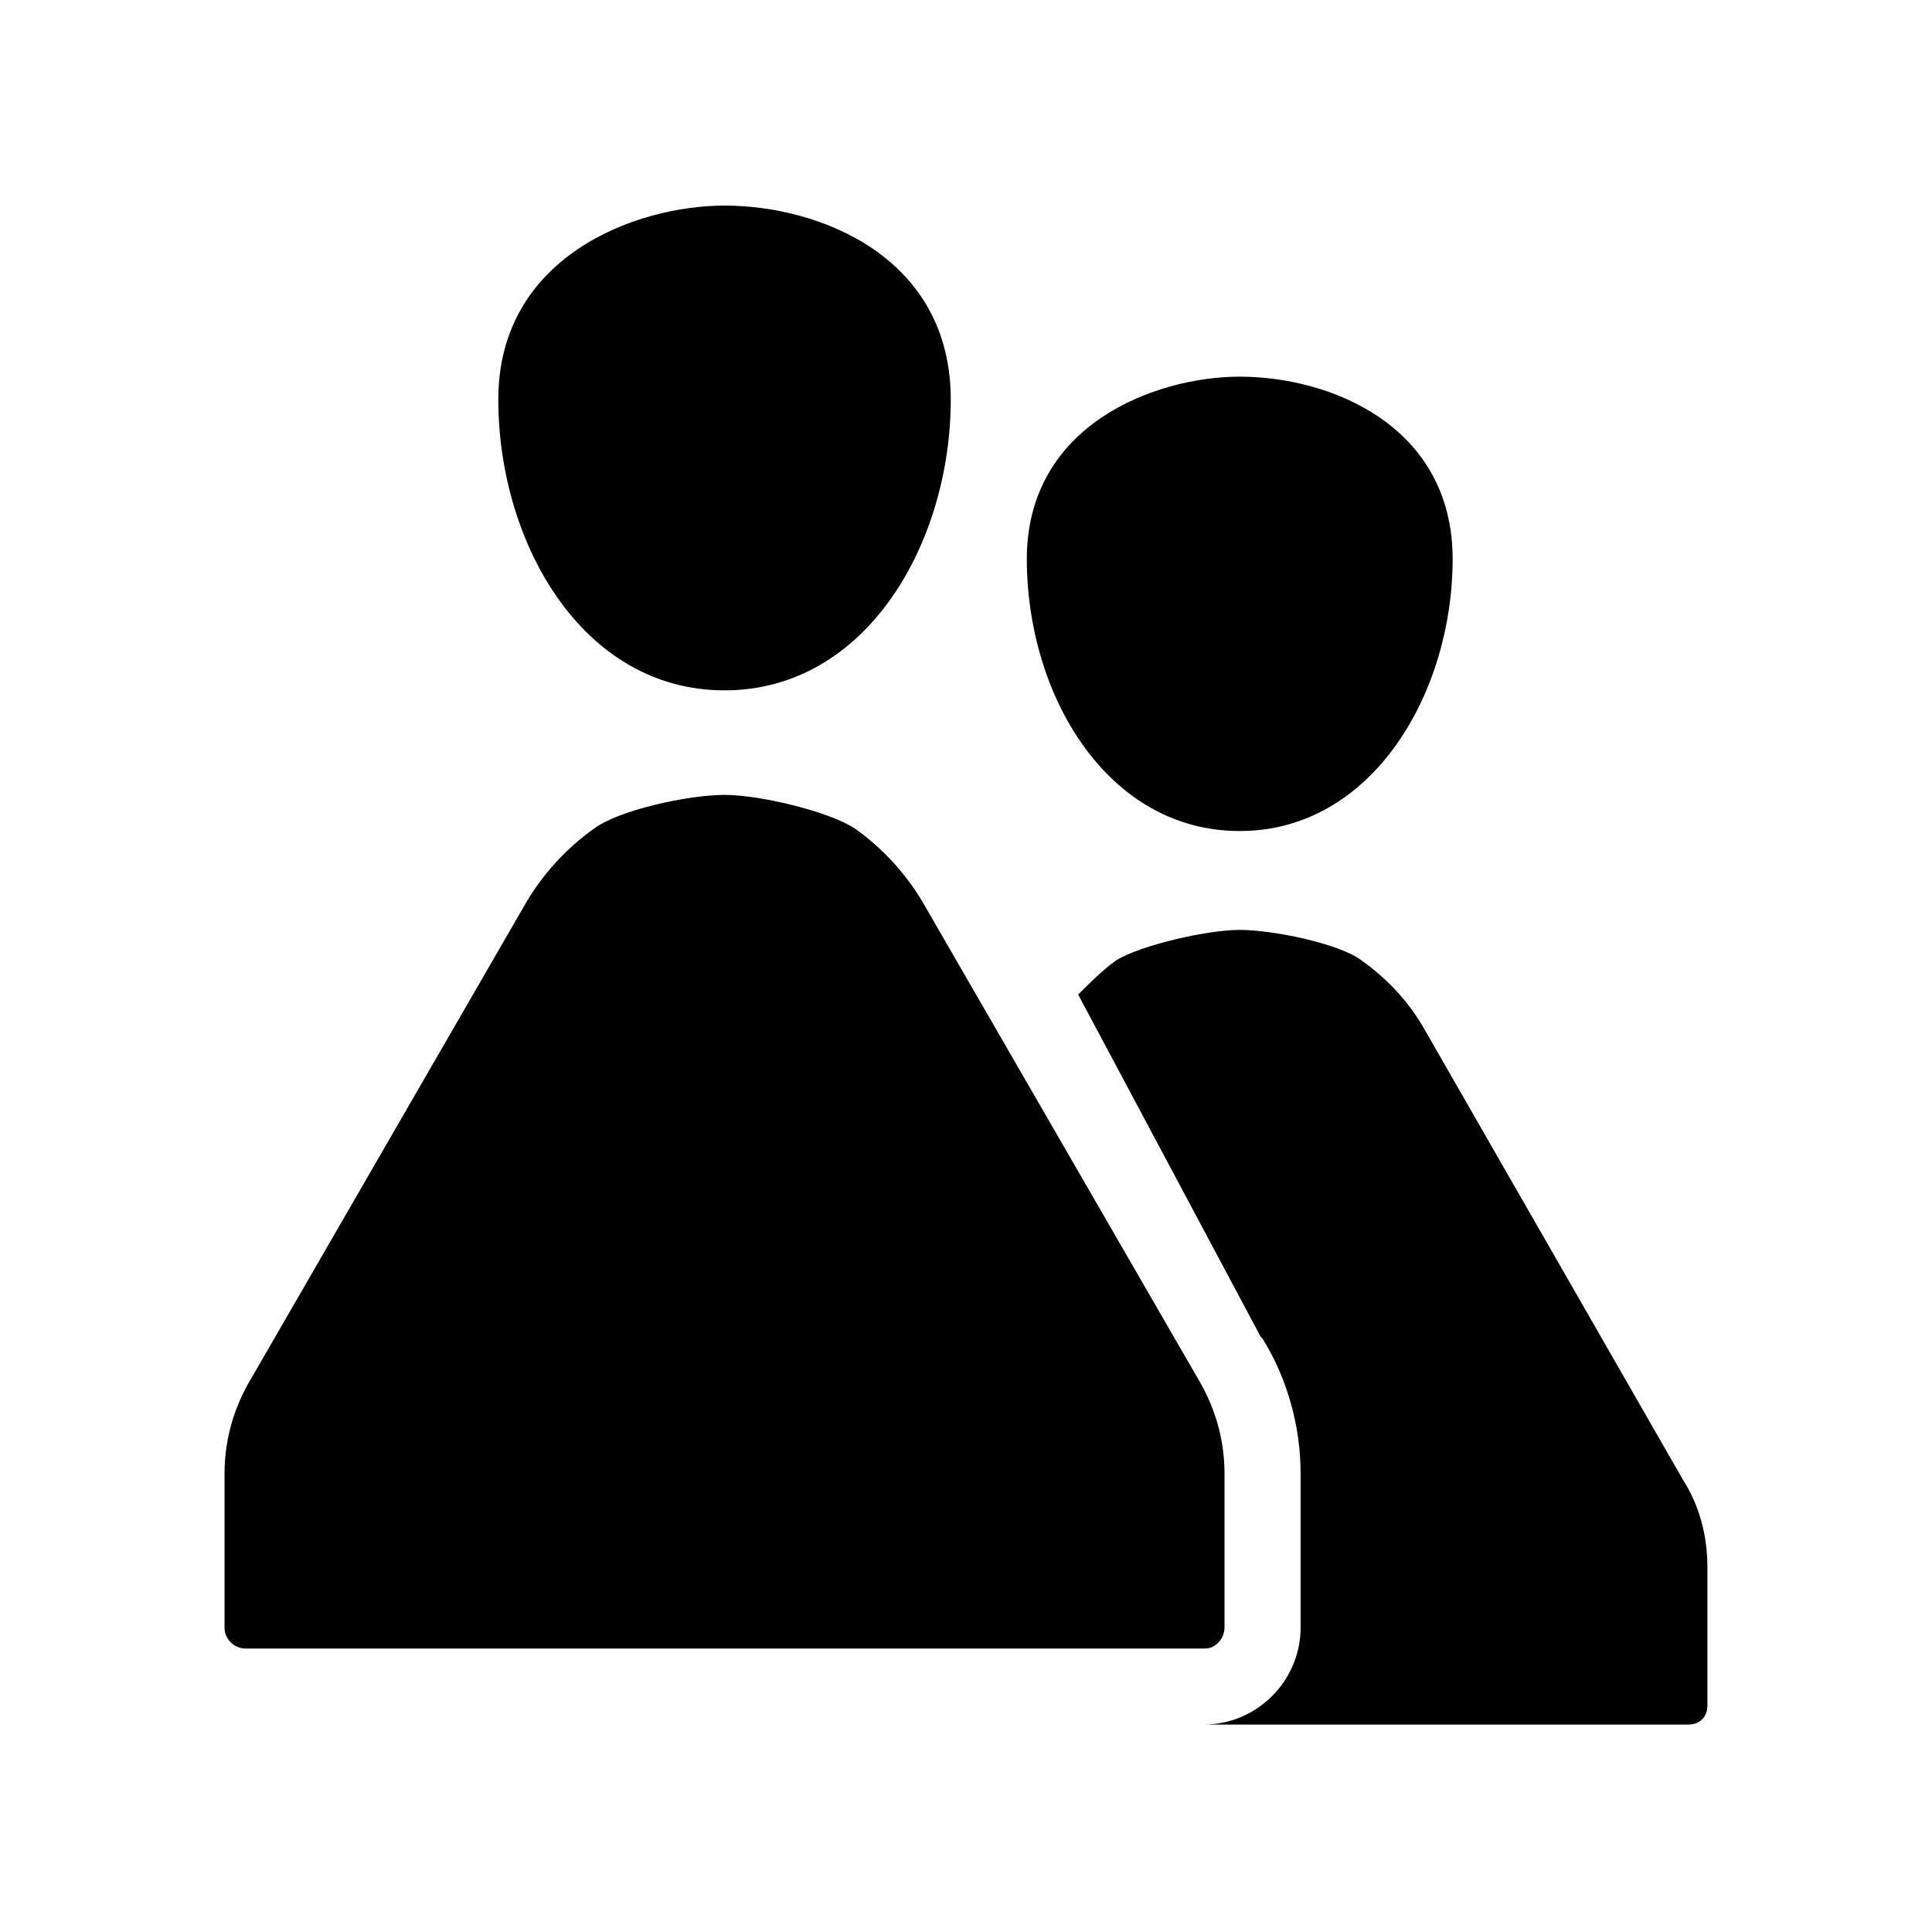
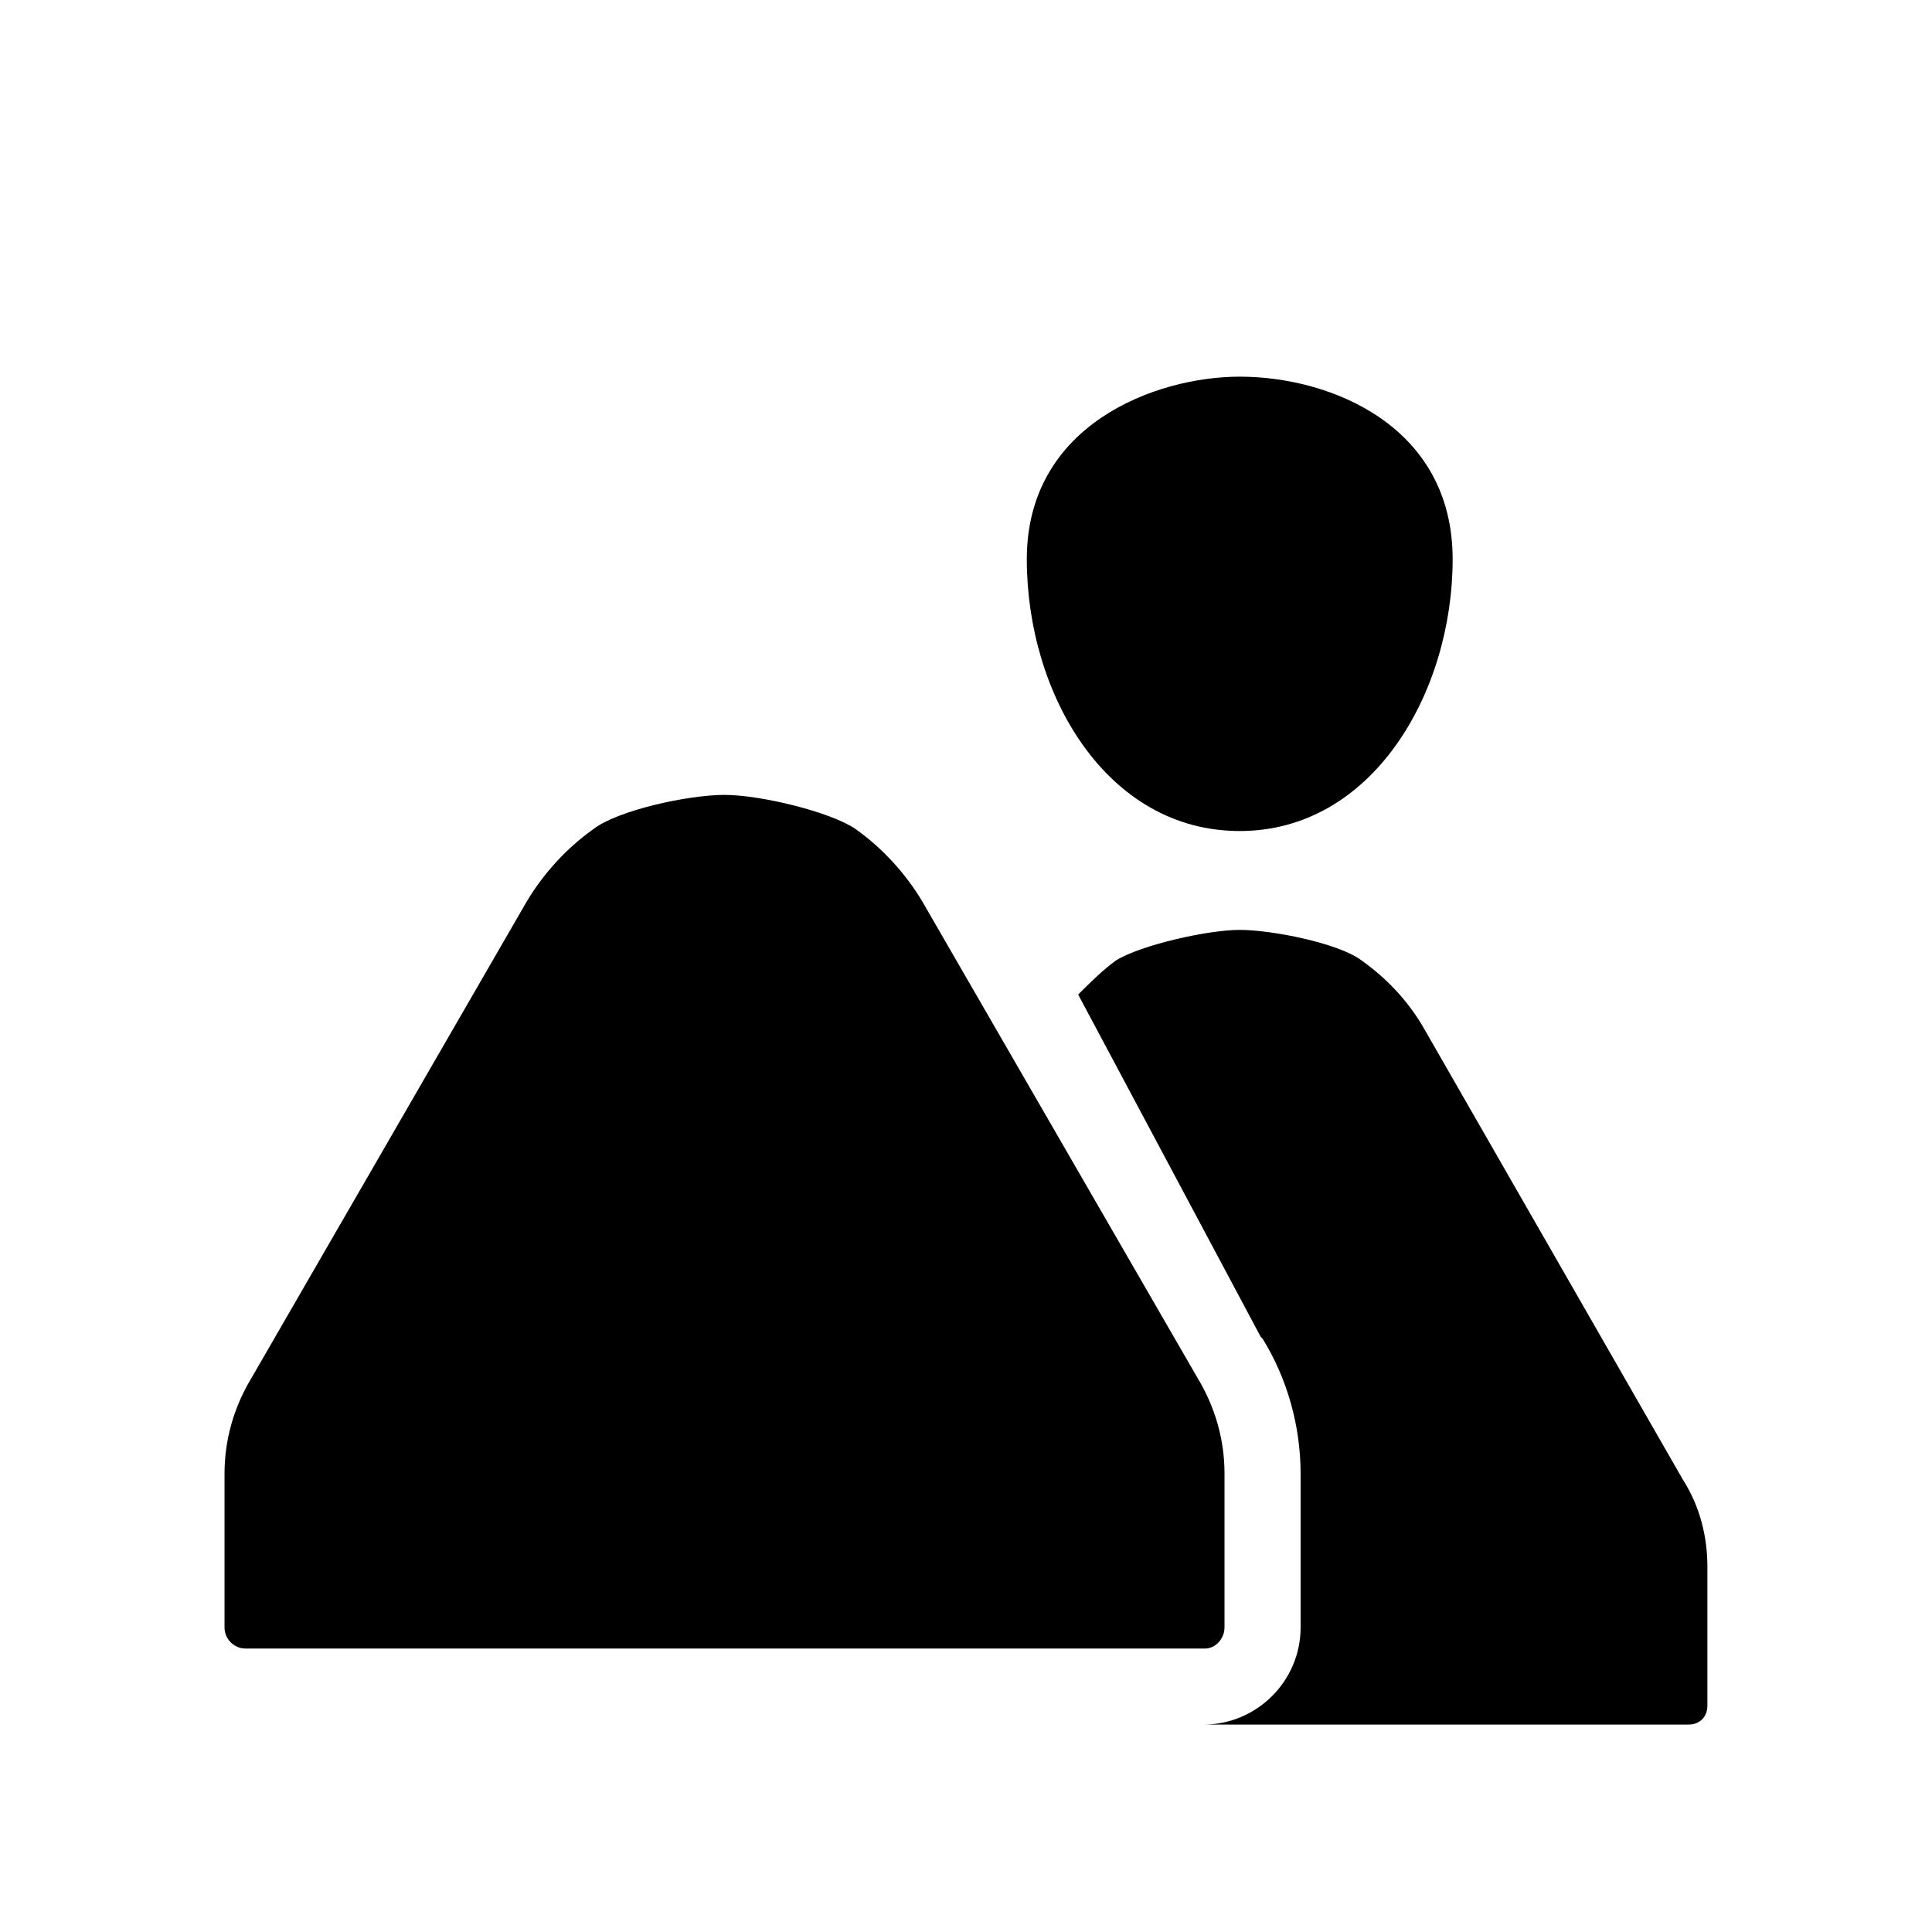
<svg xmlns="http://www.w3.org/2000/svg" fill="#000000" width="800px" height="800px" version="1.1" viewBox="144 144 512 512">
-   <path d="m589.93 536.03-68.516-119.4c-4.031-7.055-9.574-13.098-16.625-18.137-6.047-4.535-23.68-8.062-32.242-8.062-8.566 0-26.199 4.031-32.746 8.062-3.527 2.519-7.055 6.047-10.078 9.07l48.367 90.688 0.504 0.504c6.551 10.578 10.078 23.176 10.078 35.77v40.809c0 14.105-11.586 25.695-25.695 25.695l128.46-0.004c3.023 0 5.039-2.016 5.039-5.039v-36.777c0-8.062-2.016-16.121-6.551-23.176zm-117.39-171.8c35.266 0 56.426-36.777 56.426-72.043s-32.242-48.367-56.426-48.367c-22.168 0-56.426 12.594-56.426 48.367 0 35.77 21.16 72.043 56.426 72.043zm-4.031 211.1v-40.809c0-9.07-2.519-17.633-7.055-25.191l-73.051-126.46c-4.535-7.559-10.578-14.105-17.633-19.145-6.551-4.535-25.191-9.07-34.762-9.07-9.574 0-28.215 4.031-34.762 9.07-7.055 5.039-13.098 11.586-17.633 19.145l-73.055 126.46c-4.535 7.559-7.055 16.121-7.055 25.191v40.809c0 3.023 2.519 5.543 5.543 5.543h254.42c2.519 0 5.039-2.519 5.039-5.543zm-132.5-248.38c37.785 0 59.953-39.297 59.953-77.082 0-37.785-34.762-51.387-59.953-51.387-23.68 0-59.953 13.602-59.953 51.387 0 37.785 22.168 77.082 59.953 77.082z" />
+   <path d="m589.93 536.03-68.516-119.4c-4.031-7.055-9.574-13.098-16.625-18.137-6.047-4.535-23.68-8.062-32.242-8.062-8.566 0-26.199 4.031-32.746 8.062-3.527 2.519-7.055 6.047-10.078 9.07l48.367 90.688 0.504 0.504c6.551 10.578 10.078 23.176 10.078 35.77v40.809c0 14.105-11.586 25.695-25.695 25.695l128.46-0.004c3.023 0 5.039-2.016 5.039-5.039v-36.777c0-8.062-2.016-16.121-6.551-23.176zm-117.39-171.8c35.266 0 56.426-36.777 56.426-72.043s-32.242-48.367-56.426-48.367c-22.168 0-56.426 12.594-56.426 48.367 0 35.77 21.16 72.043 56.426 72.043zm-4.031 211.1v-40.809c0-9.07-2.519-17.633-7.055-25.191l-73.051-126.46c-4.535-7.559-10.578-14.105-17.633-19.145-6.551-4.535-25.191-9.07-34.762-9.07-9.574 0-28.215 4.031-34.762 9.07-7.055 5.039-13.098 11.586-17.633 19.145l-73.055 126.46c-4.535 7.559-7.055 16.121-7.055 25.191v40.809c0 3.023 2.519 5.543 5.543 5.543h254.42c2.519 0 5.039-2.519 5.039-5.543zm-132.5-248.38z" />
</svg>